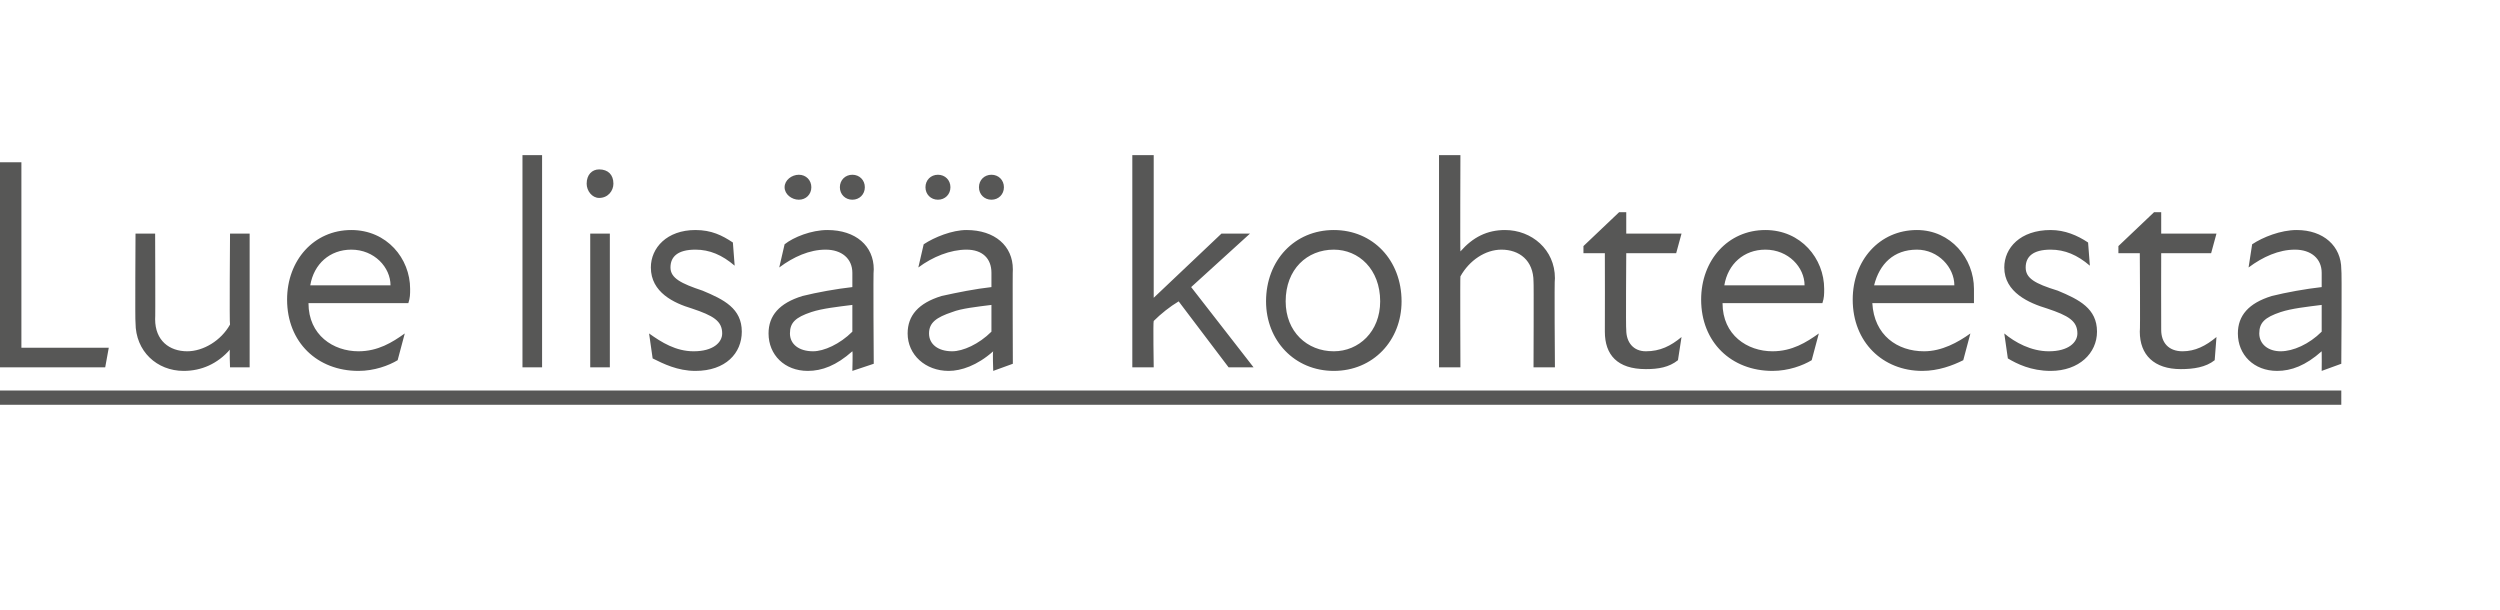
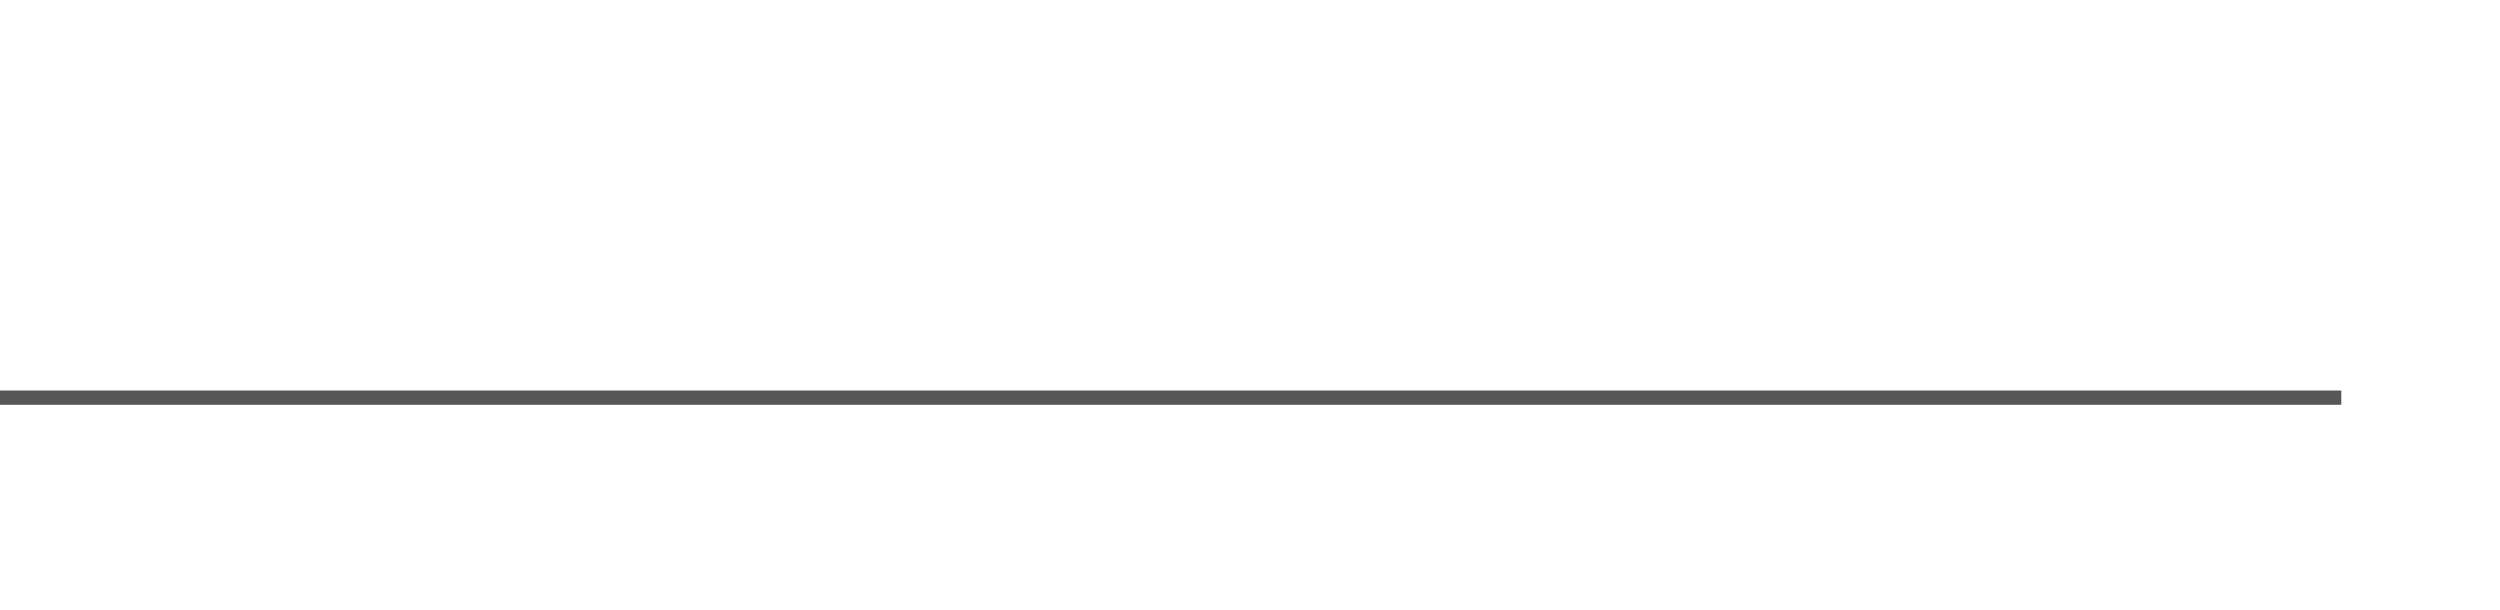
<svg xmlns="http://www.w3.org/2000/svg" version="1.1" width="140.2px" height="34.2px" viewBox="0 -8 140.2 34.2" style="top:-8px">
  <desc>￼</desc>
  <defs />
  <g class="svg-textframe-underlines">
    <rect class="svg-underline" x="0" y="13.9" width="131.3" height="0.8" style="fill:#575756;" />
  </g>
  <g id="Polygon225834">
-     <path d="M 0 1.1 L 1.2 1.1 L 1.2 11.5 L 6.1 11.5 L 5.9 12.6 L 0 12.6 L 0 1.1 Z M 10.5 11.7 C 11.4 11.7 12.4 11.1 12.9 10.2 C 12.86 10.22 12.9 5.1 12.9 5.1 L 14 5.1 L 14 12.6 L 12.9 12.6 C 12.9 12.6 12.86 11.58 12.9 11.6 C 12.2 12.4 11.3 12.8 10.3 12.8 C 8.8 12.8 7.6 11.7 7.6 10.1 C 7.57 10.1 7.6 5.1 7.6 5.1 L 8.7 5.1 C 8.7 5.1 8.72 9.93 8.7 9.9 C 8.7 11.1 9.5 11.7 10.5 11.7 Z M 16.1 8.8 C 16.1 6.6 17.6 4.9 19.7 4.9 C 21.7 4.9 23 6.5 23 8.2 C 23 8.5 23 8.7 22.9 9 C 22.9 9 17.3 9 17.3 9 C 17.3 10.8 18.7 11.7 20.1 11.7 C 21.2 11.7 22 11.2 22.7 10.7 C 22.7 10.7 22.3 12.2 22.3 12.2 C 21.8 12.5 21 12.8 20.1 12.8 C 17.8 12.8 16.1 11.2 16.1 8.8 Z M 21.9 8 C 21.9 7 21 6 19.7 6 C 18.5 6 17.6 6.8 17.4 8 C 17.4 8 21.9 8 21.9 8 Z M 29.3 0.7 L 30.4 0.7 L 30.4 12.6 L 29.3 12.6 L 29.3 0.7 Z M 33.1 5.1 L 34.2 5.1 L 34.2 12.6 L 33.1 12.6 L 33.1 5.1 Z M 33.6 1.5 C 34.1 1.5 34.4 1.8 34.4 2.3 C 34.4 2.7 34.1 3.1 33.6 3.1 C 33.2 3.1 32.9 2.7 32.9 2.3 C 32.9 1.8 33.2 1.5 33.6 1.5 Z M 36.6 12.1 C 36.6 12.1 36.4 10.7 36.4 10.7 C 37.1 11.2 37.9 11.7 38.9 11.7 C 40 11.7 40.5 11.2 40.5 10.7 C 40.5 10 40 9.7 38.8 9.3 C 37.8 9 36.5 8.4 36.5 7 C 36.5 5.9 37.4 4.9 39 4.9 C 39.9 4.9 40.5 5.2 41.1 5.6 C 41.1 5.6 41.2 6.9 41.2 6.9 C 40.5 6.3 39.8 6 39 6 C 38 6 37.6 6.4 37.6 7 C 37.6 7.6 38.2 7.9 39.4 8.3 C 40.6 8.8 41.6 9.3 41.6 10.6 C 41.6 11.8 40.7 12.8 39 12.8 C 38 12.8 37.2 12.4 36.6 12.1 Z M 47.8 11.7 C 46.9 12.5 46.1 12.8 45.3 12.8 C 44 12.8 43.1 11.9 43.1 10.7 C 43.1 9.7 43.7 9 45 8.6 C 45.8 8.4 46.9 8.2 47.8 8.1 C 47.8 8.1 47.8 7.3 47.8 7.3 C 47.8 6.5 47.2 6 46.3 6 C 45.4 6 44.5 6.4 43.7 7 C 43.7 7 44 5.7 44 5.7 C 44.5 5.3 45.5 4.9 46.4 4.9 C 48 4.9 49 5.8 49 7.1 C 48.96 7.09 49 12.4 49 12.4 L 47.8 12.8 C 47.8 12.8 47.83 11.7 47.8 11.7 Z M 44.8 1.8 C 45.2 1.8 45.5 2.1 45.5 2.5 C 45.5 2.9 45.2 3.2 44.8 3.2 C 44.4 3.2 44 2.9 44 2.5 C 44 2.1 44.4 1.8 44.8 1.8 Z M 45.6 11.7 C 46.2 11.7 47.1 11.3 47.8 10.6 C 47.8 10.6 47.8 9.1 47.8 9.1 C 47 9.2 46.1 9.3 45.5 9.5 C 44.6 9.8 44.3 10.1 44.3 10.7 C 44.3 11.3 44.8 11.7 45.6 11.7 Z M 47.8 1.8 C 48.2 1.8 48.5 2.1 48.5 2.5 C 48.5 2.9 48.2 3.2 47.8 3.2 C 47.4 3.2 47.1 2.9 47.1 2.5 C 47.1 2.1 47.4 1.8 47.8 1.8 Z M 55.7 11.7 C 54.8 12.5 53.9 12.8 53.2 12.8 C 51.9 12.8 50.9 11.9 50.9 10.7 C 50.9 9.7 51.5 9 52.8 8.6 C 53.7 8.4 54.7 8.2 55.6 8.1 C 55.6 8.1 55.6 7.3 55.6 7.3 C 55.6 6.5 55.1 6 54.2 6 C 53.3 6 52.3 6.4 51.5 7 C 51.5 7 51.8 5.7 51.8 5.7 C 52.4 5.3 53.4 4.9 54.2 4.9 C 55.8 4.9 56.8 5.8 56.8 7.1 C 56.78 7.09 56.8 12.4 56.8 12.4 L 55.7 12.8 C 55.7 12.8 55.66 11.7 55.7 11.7 Z M 52.6 1.8 C 53 1.8 53.3 2.1 53.3 2.5 C 53.3 2.9 53 3.2 52.6 3.2 C 52.2 3.2 51.9 2.9 51.9 2.5 C 51.9 2.1 52.2 1.8 52.6 1.8 Z M 53.4 11.7 C 54 11.7 54.9 11.3 55.6 10.6 C 55.6 10.6 55.6 9.1 55.6 9.1 C 54.8 9.2 53.9 9.3 53.4 9.5 C 52.5 9.8 52.1 10.1 52.1 10.7 C 52.1 11.3 52.6 11.7 53.4 11.7 Z M 55.6 1.8 C 56 1.8 56.3 2.1 56.3 2.5 C 56.3 2.9 56 3.2 55.6 3.2 C 55.2 3.2 54.9 2.9 54.9 2.5 C 54.9 2.1 55.2 1.8 55.6 1.8 Z M 63.5 0.7 L 64.7 0.7 L 64.7 8.7 L 68.5 5.1 L 70.1 5.1 L 66.8 8.1 L 70.3 12.6 L 68.9 12.6 C 68.9 12.6 66.06 8.85 66.1 8.9 C 65.6 9.2 65.1 9.6 64.7 10 C 64.66 10.05 64.7 12.6 64.7 12.6 L 63.5 12.6 L 63.5 0.7 Z M 71 8.9 C 71 6.6 72.6 4.9 74.8 4.9 C 77 4.9 78.6 6.6 78.6 8.9 C 78.6 11.1 77 12.8 74.8 12.8 C 72.6 12.8 71 11.1 71 8.9 Z M 74.8 11.7 C 76.2 11.7 77.4 10.6 77.4 8.9 C 77.4 7.1 76.2 6 74.8 6 C 73.3 6 72.1 7.1 72.1 8.9 C 72.1 10.6 73.3 11.7 74.8 11.7 Z M 84.2 6 C 83.3 6 82.4 6.6 81.9 7.5 C 81.88 7.49 81.9 12.6 81.9 12.6 L 80.7 12.6 L 80.7 0.7 L 81.9 0.7 C 81.9 0.7 81.88 6.13 81.9 6.1 C 82.6 5.3 83.4 4.9 84.4 4.9 C 85.9 4.9 87.2 6 87.2 7.6 C 87.16 7.61 87.2 12.6 87.2 12.6 L 86 12.6 C 86 12.6 86.02 7.78 86 7.8 C 86 6.6 85.2 6 84.2 6 Z M 90 10.6 C 90.01 10.6 90 6.2 90 6.2 L 88.8 6.2 L 88.8 5.8 L 90.8 3.9 L 91.2 3.9 L 91.2 5.1 L 94.3 5.1 L 94 6.2 L 91.2 6.2 C 91.2 6.2 91.17 10.48 91.2 10.5 C 91.2 11.2 91.6 11.7 92.3 11.7 C 93.1 11.7 93.7 11.4 94.3 10.9 C 94.3 10.9 94.1 12.2 94.1 12.2 C 93.6 12.6 93 12.7 92.3 12.7 C 90.7 12.7 90 11.9 90 10.6 Z M 95.4 8.8 C 95.4 6.6 96.9 4.9 99 4.9 C 101 4.9 102.3 6.5 102.3 8.2 C 102.3 8.5 102.3 8.7 102.2 9 C 102.2 9 96.6 9 96.6 9 C 96.6 10.8 98 11.7 99.4 11.7 C 100.5 11.7 101.3 11.2 102 10.7 C 102 10.7 101.6 12.2 101.6 12.2 C 101.1 12.5 100.3 12.8 99.4 12.8 C 97.1 12.8 95.4 11.2 95.4 8.8 Z M 101.2 8 C 101.2 7 100.3 6 99 6 C 97.8 6 96.9 6.8 96.7 8 C 96.7 8 101.2 8 101.2 8 Z M 103.9 8.8 C 103.9 6.6 105.4 4.9 107.5 4.9 C 109.4 4.9 110.7 6.5 110.7 8.2 C 110.7 8.5 110.7 8.7 110.7 9 C 110.7 9 105 9 105 9 C 105.1 10.8 106.4 11.7 107.9 11.7 C 108.9 11.7 109.8 11.2 110.5 10.7 C 110.5 10.7 110.1 12.2 110.1 12.2 C 109.5 12.5 108.7 12.8 107.8 12.8 C 105.6 12.8 103.9 11.2 103.9 8.8 Z M 109.6 8 C 109.6 7 108.7 6 107.5 6 C 106.2 6 105.4 6.8 105.1 8 C 105.1 8 109.6 8 109.6 8 Z M 112.6 12.1 C 112.6 12.1 112.4 10.7 112.4 10.7 C 113 11.2 113.9 11.7 114.9 11.7 C 116 11.7 116.5 11.2 116.5 10.7 C 116.5 10 116 9.7 114.8 9.3 C 113.8 9 112.4 8.4 112.4 7 C 112.4 5.9 113.3 4.9 115 4.9 C 115.8 4.9 116.5 5.2 117.1 5.6 C 117.1 5.6 117.2 6.9 117.2 6.9 C 116.5 6.3 115.8 6 115 6 C 114 6 113.6 6.4 113.6 7 C 113.6 7.6 114.1 7.9 115.4 8.3 C 116.6 8.8 117.6 9.3 117.6 10.6 C 117.6 11.8 116.6 12.8 115 12.8 C 113.9 12.8 113.1 12.4 112.6 12.1 Z M 120 10.6 C 120.03 10.6 120 6.2 120 6.2 L 118.8 6.2 L 118.8 5.8 L 120.8 3.9 L 121.2 3.9 L 121.2 5.1 L 124.3 5.1 L 124 6.2 L 121.2 6.2 C 121.2 6.2 121.19 10.48 121.2 10.5 C 121.2 11.2 121.6 11.7 122.4 11.7 C 123.1 11.7 123.7 11.4 124.3 10.9 C 124.3 10.9 124.2 12.2 124.2 12.2 C 123.7 12.6 123 12.7 122.3 12.7 C 120.8 12.7 120 11.9 120 10.6 Z M 130.2 11.7 C 129.3 12.5 128.5 12.8 127.7 12.8 C 126.4 12.8 125.5 11.9 125.5 10.7 C 125.5 9.7 126.1 9 127.4 8.6 C 128.2 8.4 129.3 8.2 130.2 8.1 C 130.2 8.1 130.2 7.3 130.2 7.3 C 130.2 6.5 129.6 6 128.7 6 C 127.8 6 126.9 6.4 126.1 7 C 126.1 7 126.3 5.7 126.3 5.7 C 126.9 5.3 127.9 4.9 128.8 4.9 C 130.3 4.9 131.3 5.8 131.3 7.1 C 131.34 7.09 131.3 12.4 131.3 12.4 L 130.2 12.8 C 130.2 12.8 130.21 11.7 130.2 11.7 Z M 127.9 11.7 C 128.6 11.7 129.5 11.3 130.2 10.6 C 130.2 10.6 130.2 9.1 130.2 9.1 C 129.4 9.2 128.5 9.3 127.9 9.5 C 127 9.8 126.7 10.1 126.7 10.7 C 126.7 11.3 127.2 11.7 127.9 11.7 Z " stroke="none" fill="#575756" />
-   </g>
+     </g>
</svg>